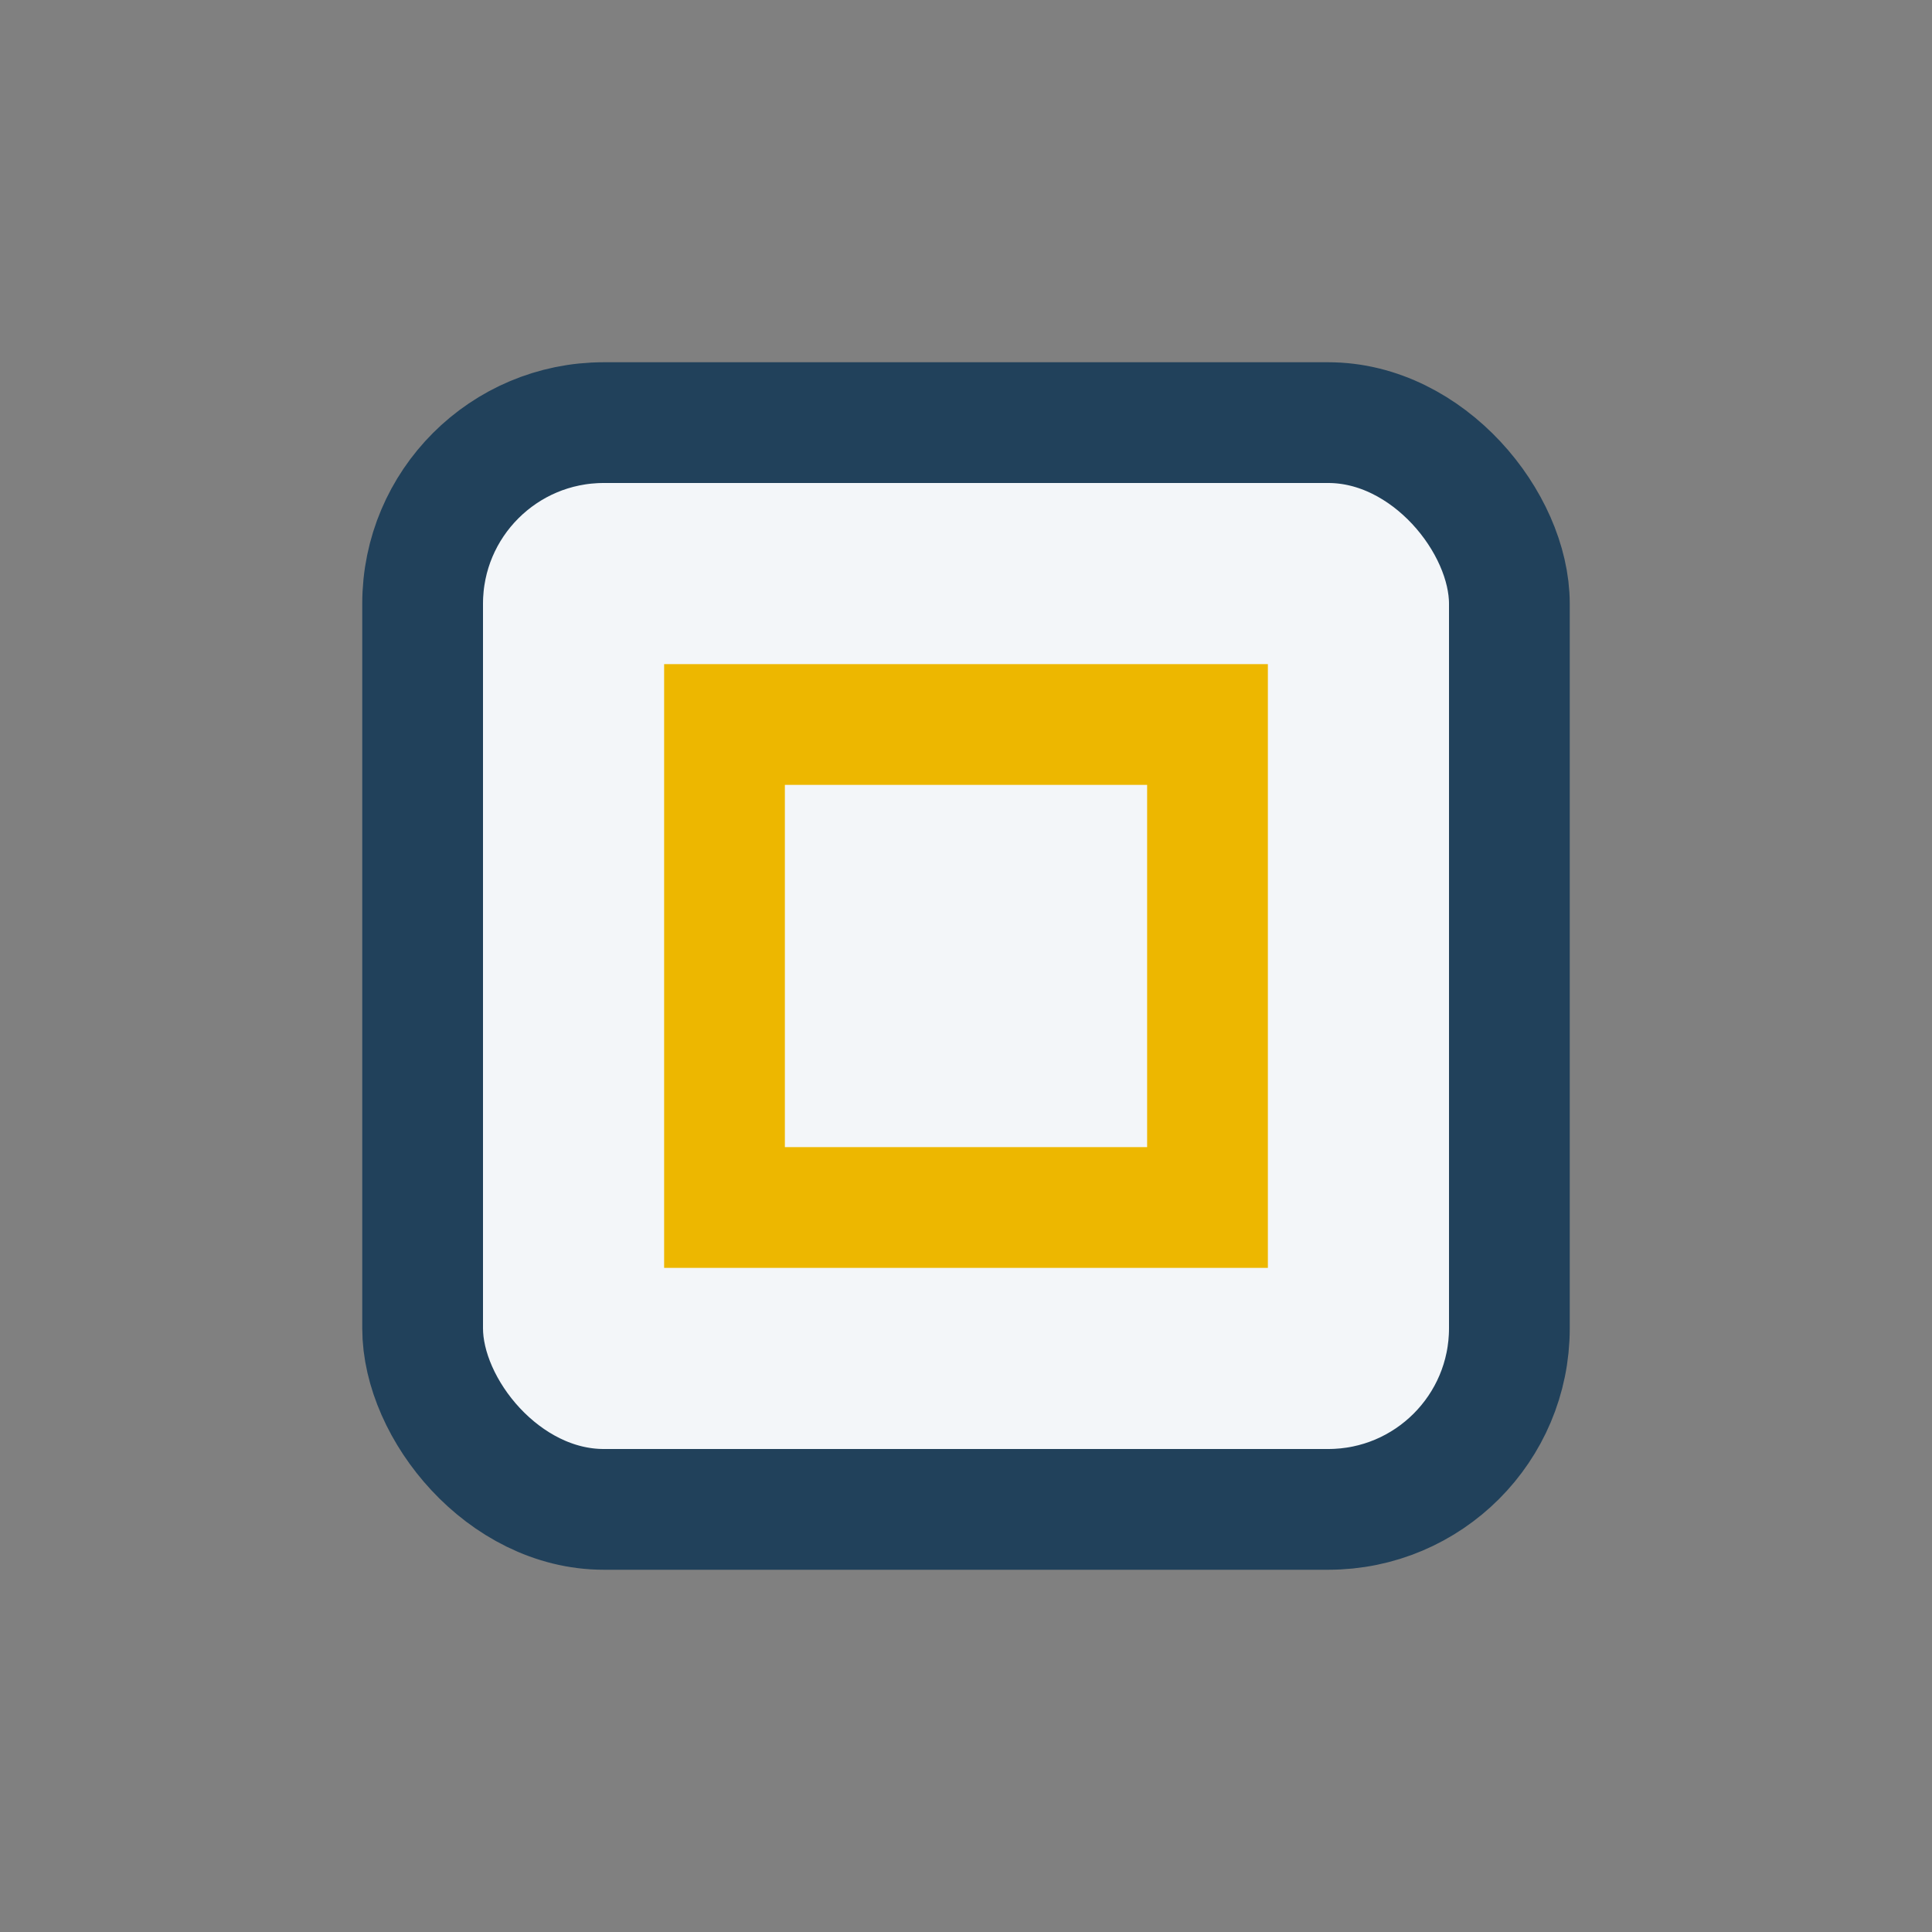
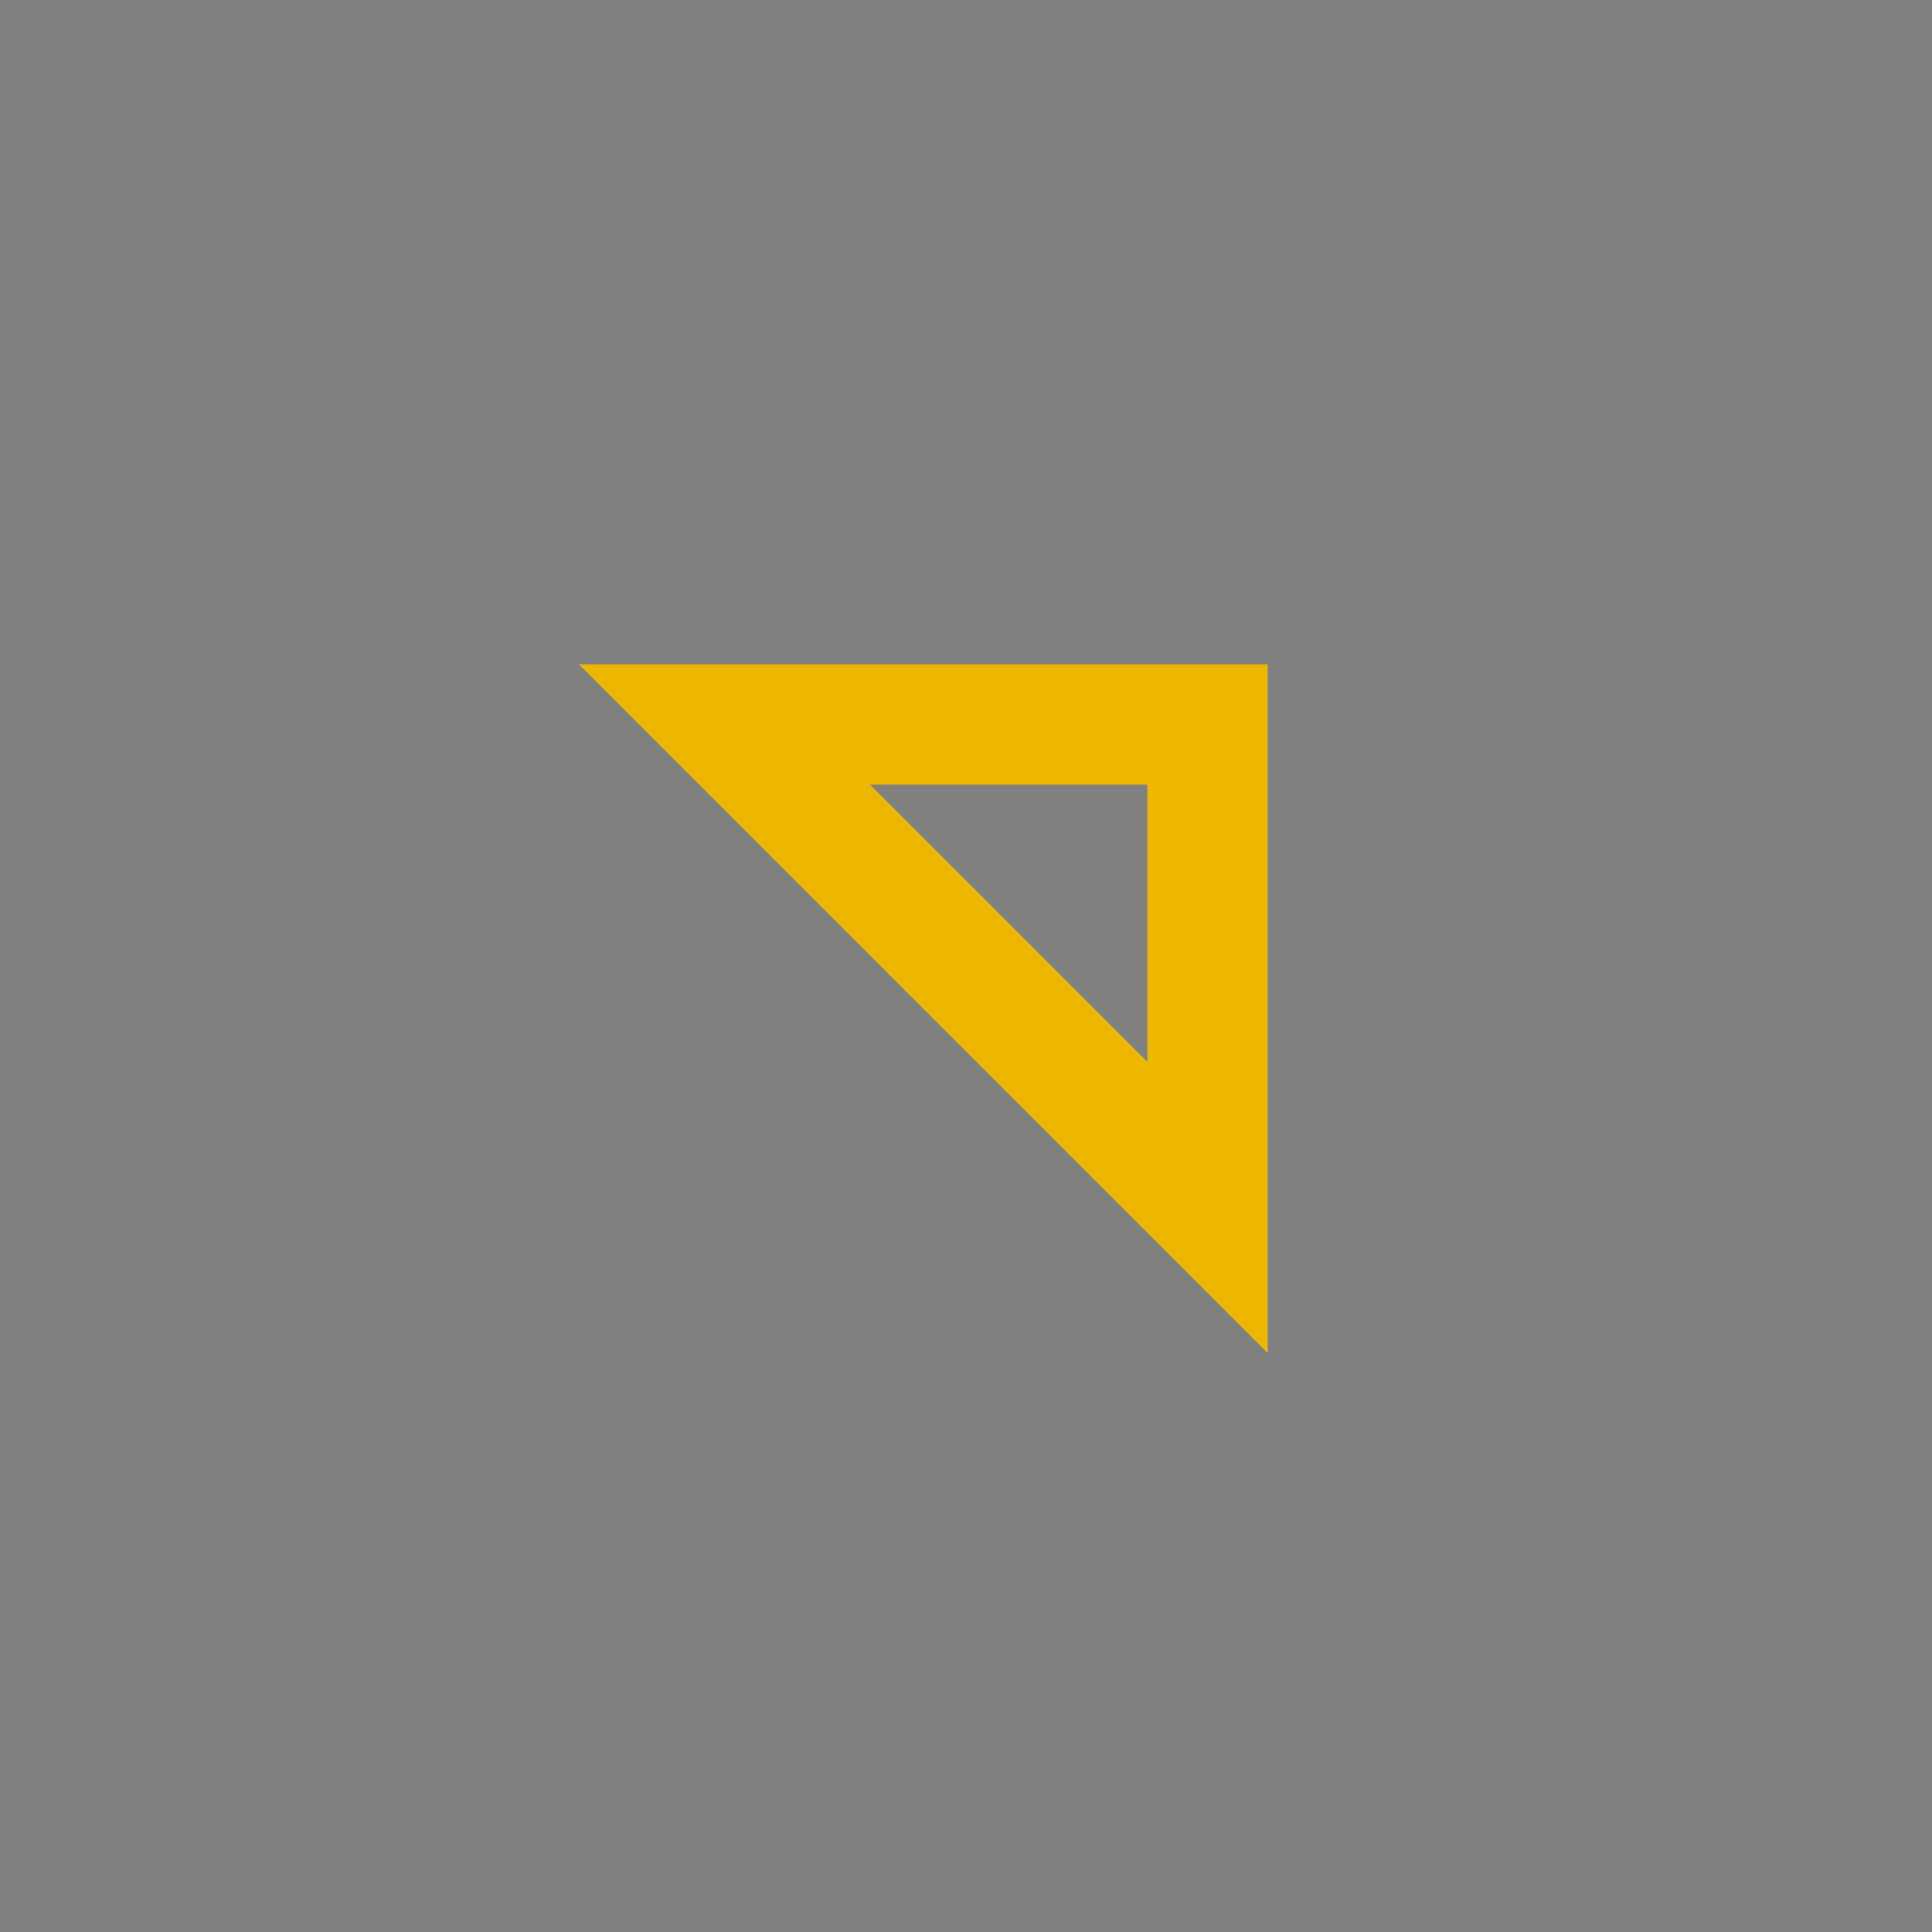
<svg xmlns="http://www.w3.org/2000/svg" width="32" height="32" viewBox="0 0 32 32">
  <rect x="0" y="0" width="32" height="32" fill="#808080" stroke="none" />
-   <rect x="7" y="7" width="18" height="18" rx="3" fill="#F3F6F9" stroke="#21415B" stroke-width="2" />
-   <path d="M12 12h8v8h-8z" fill="none" stroke="#EDB700" stroke-width="2" />
+   <path d="M12 12h8v8z" fill="none" stroke="#EDB700" stroke-width="2" />
</svg>